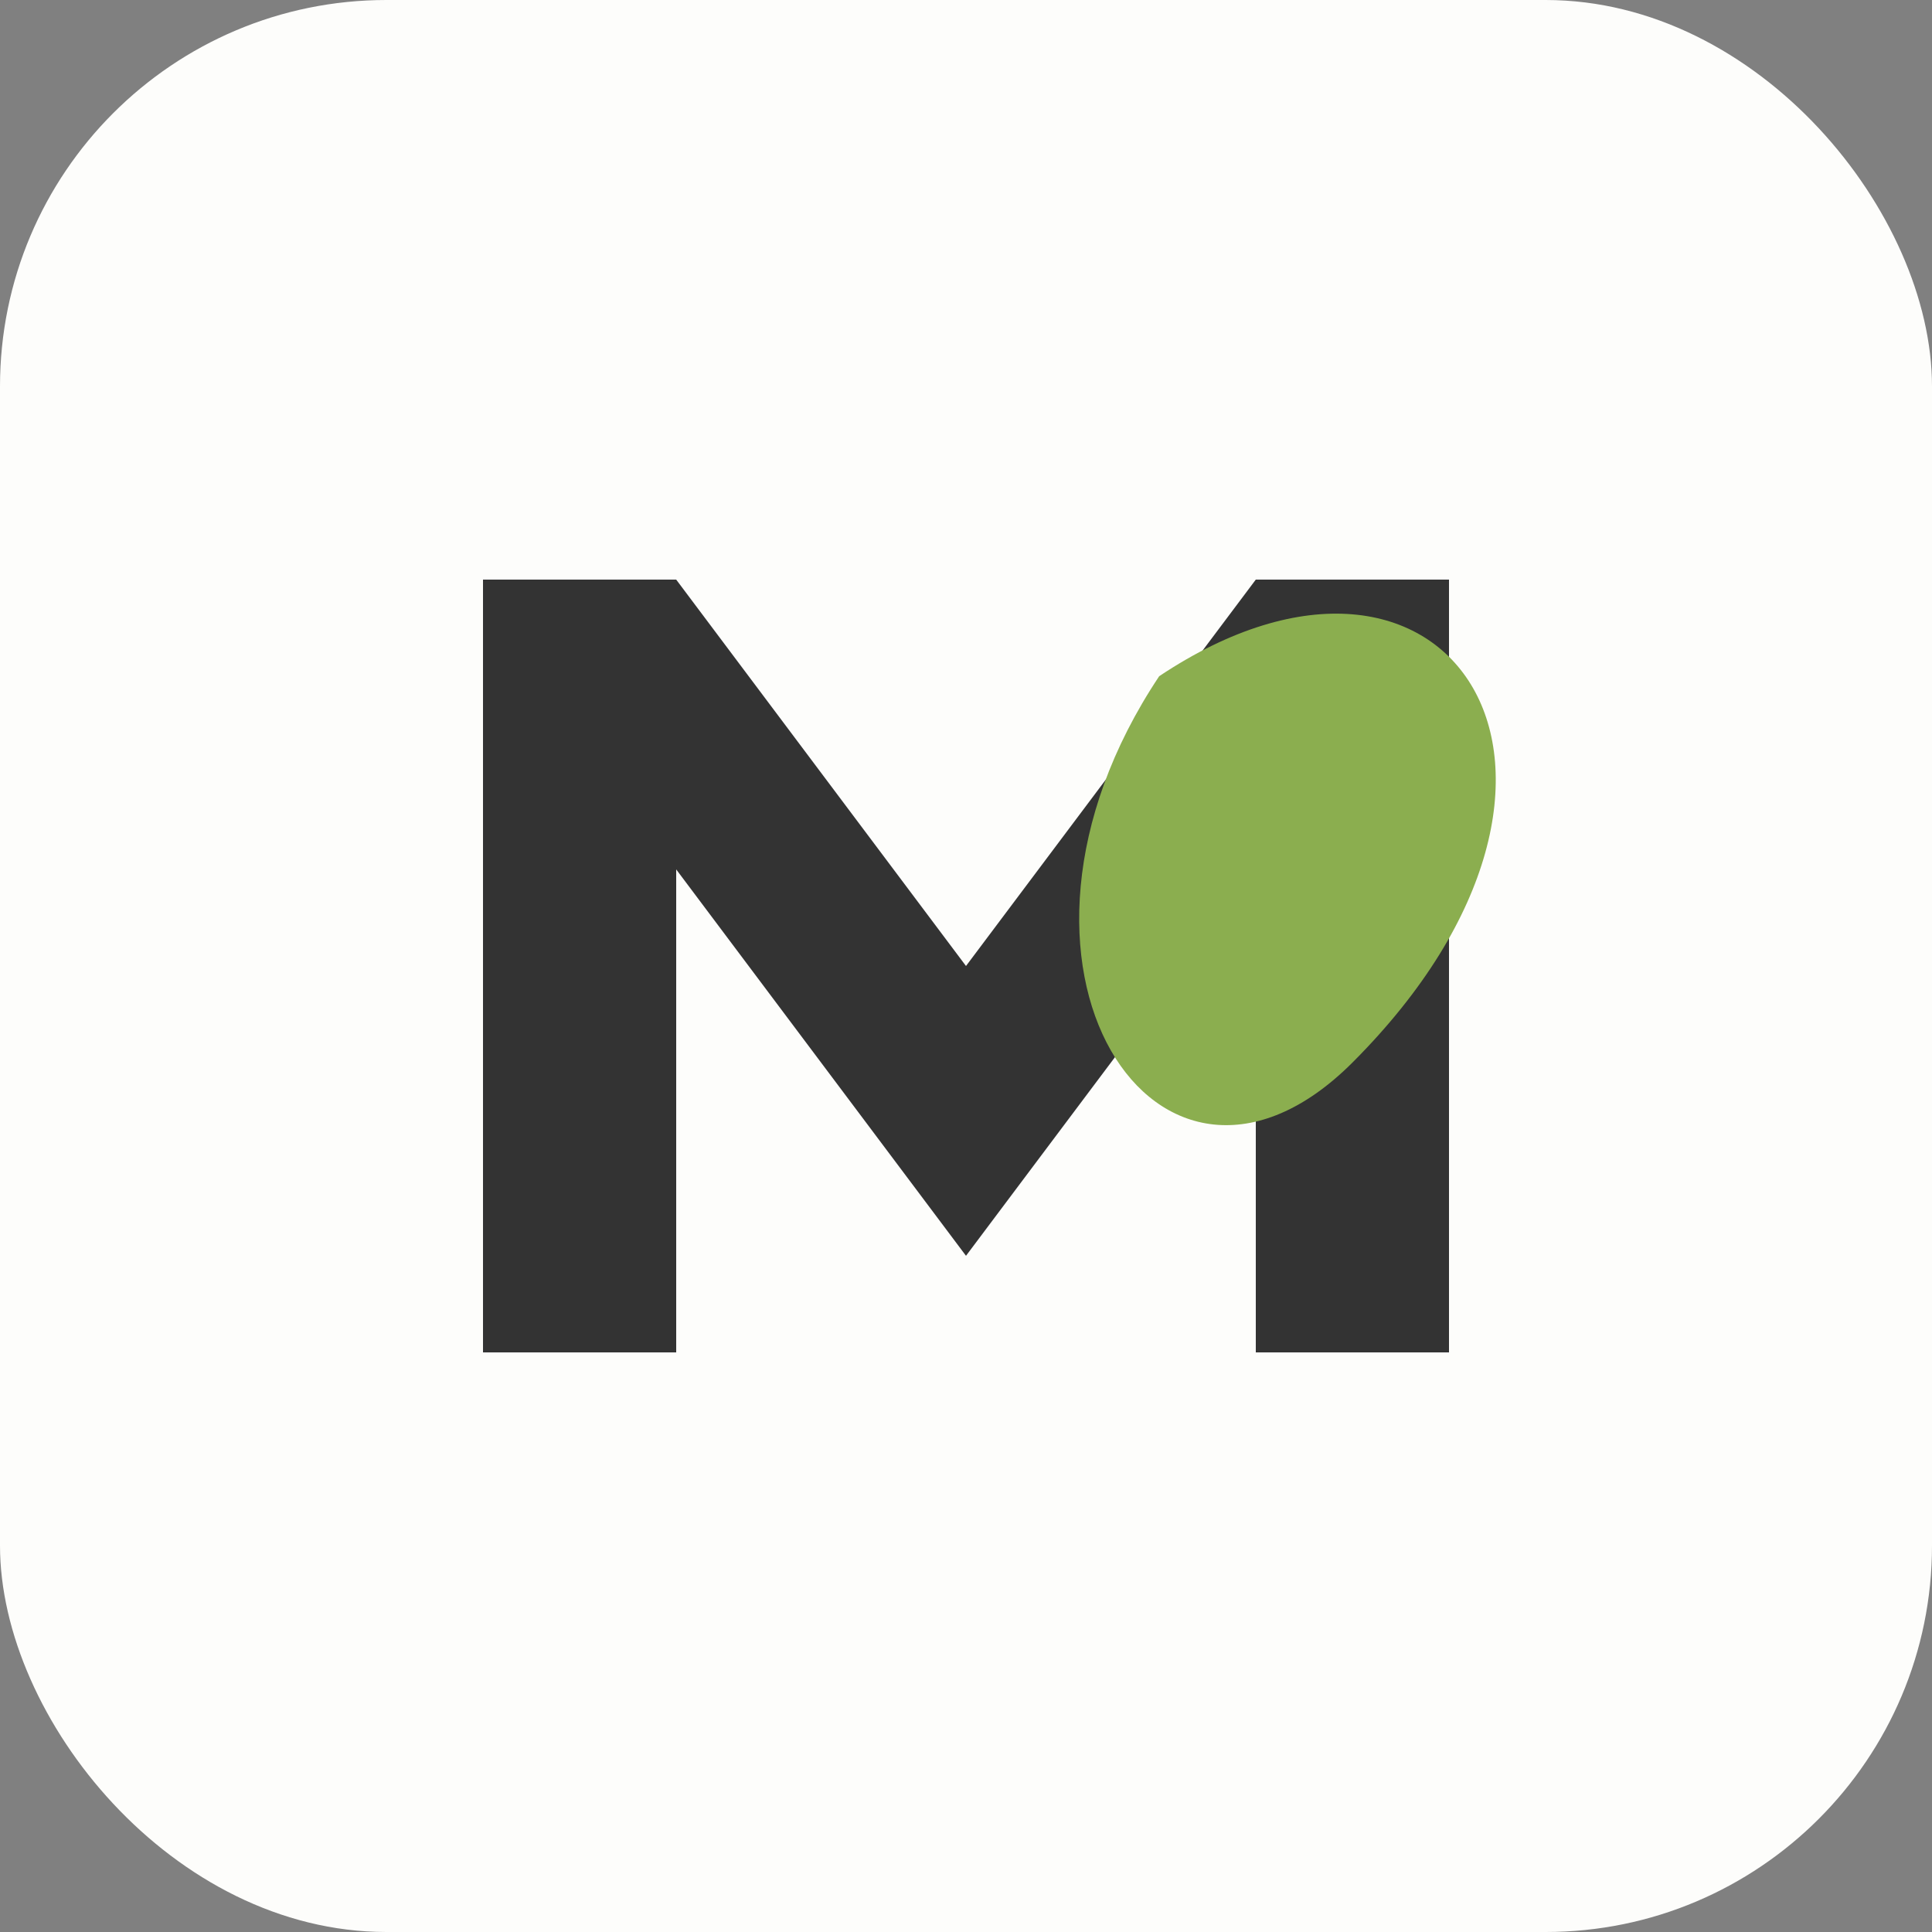
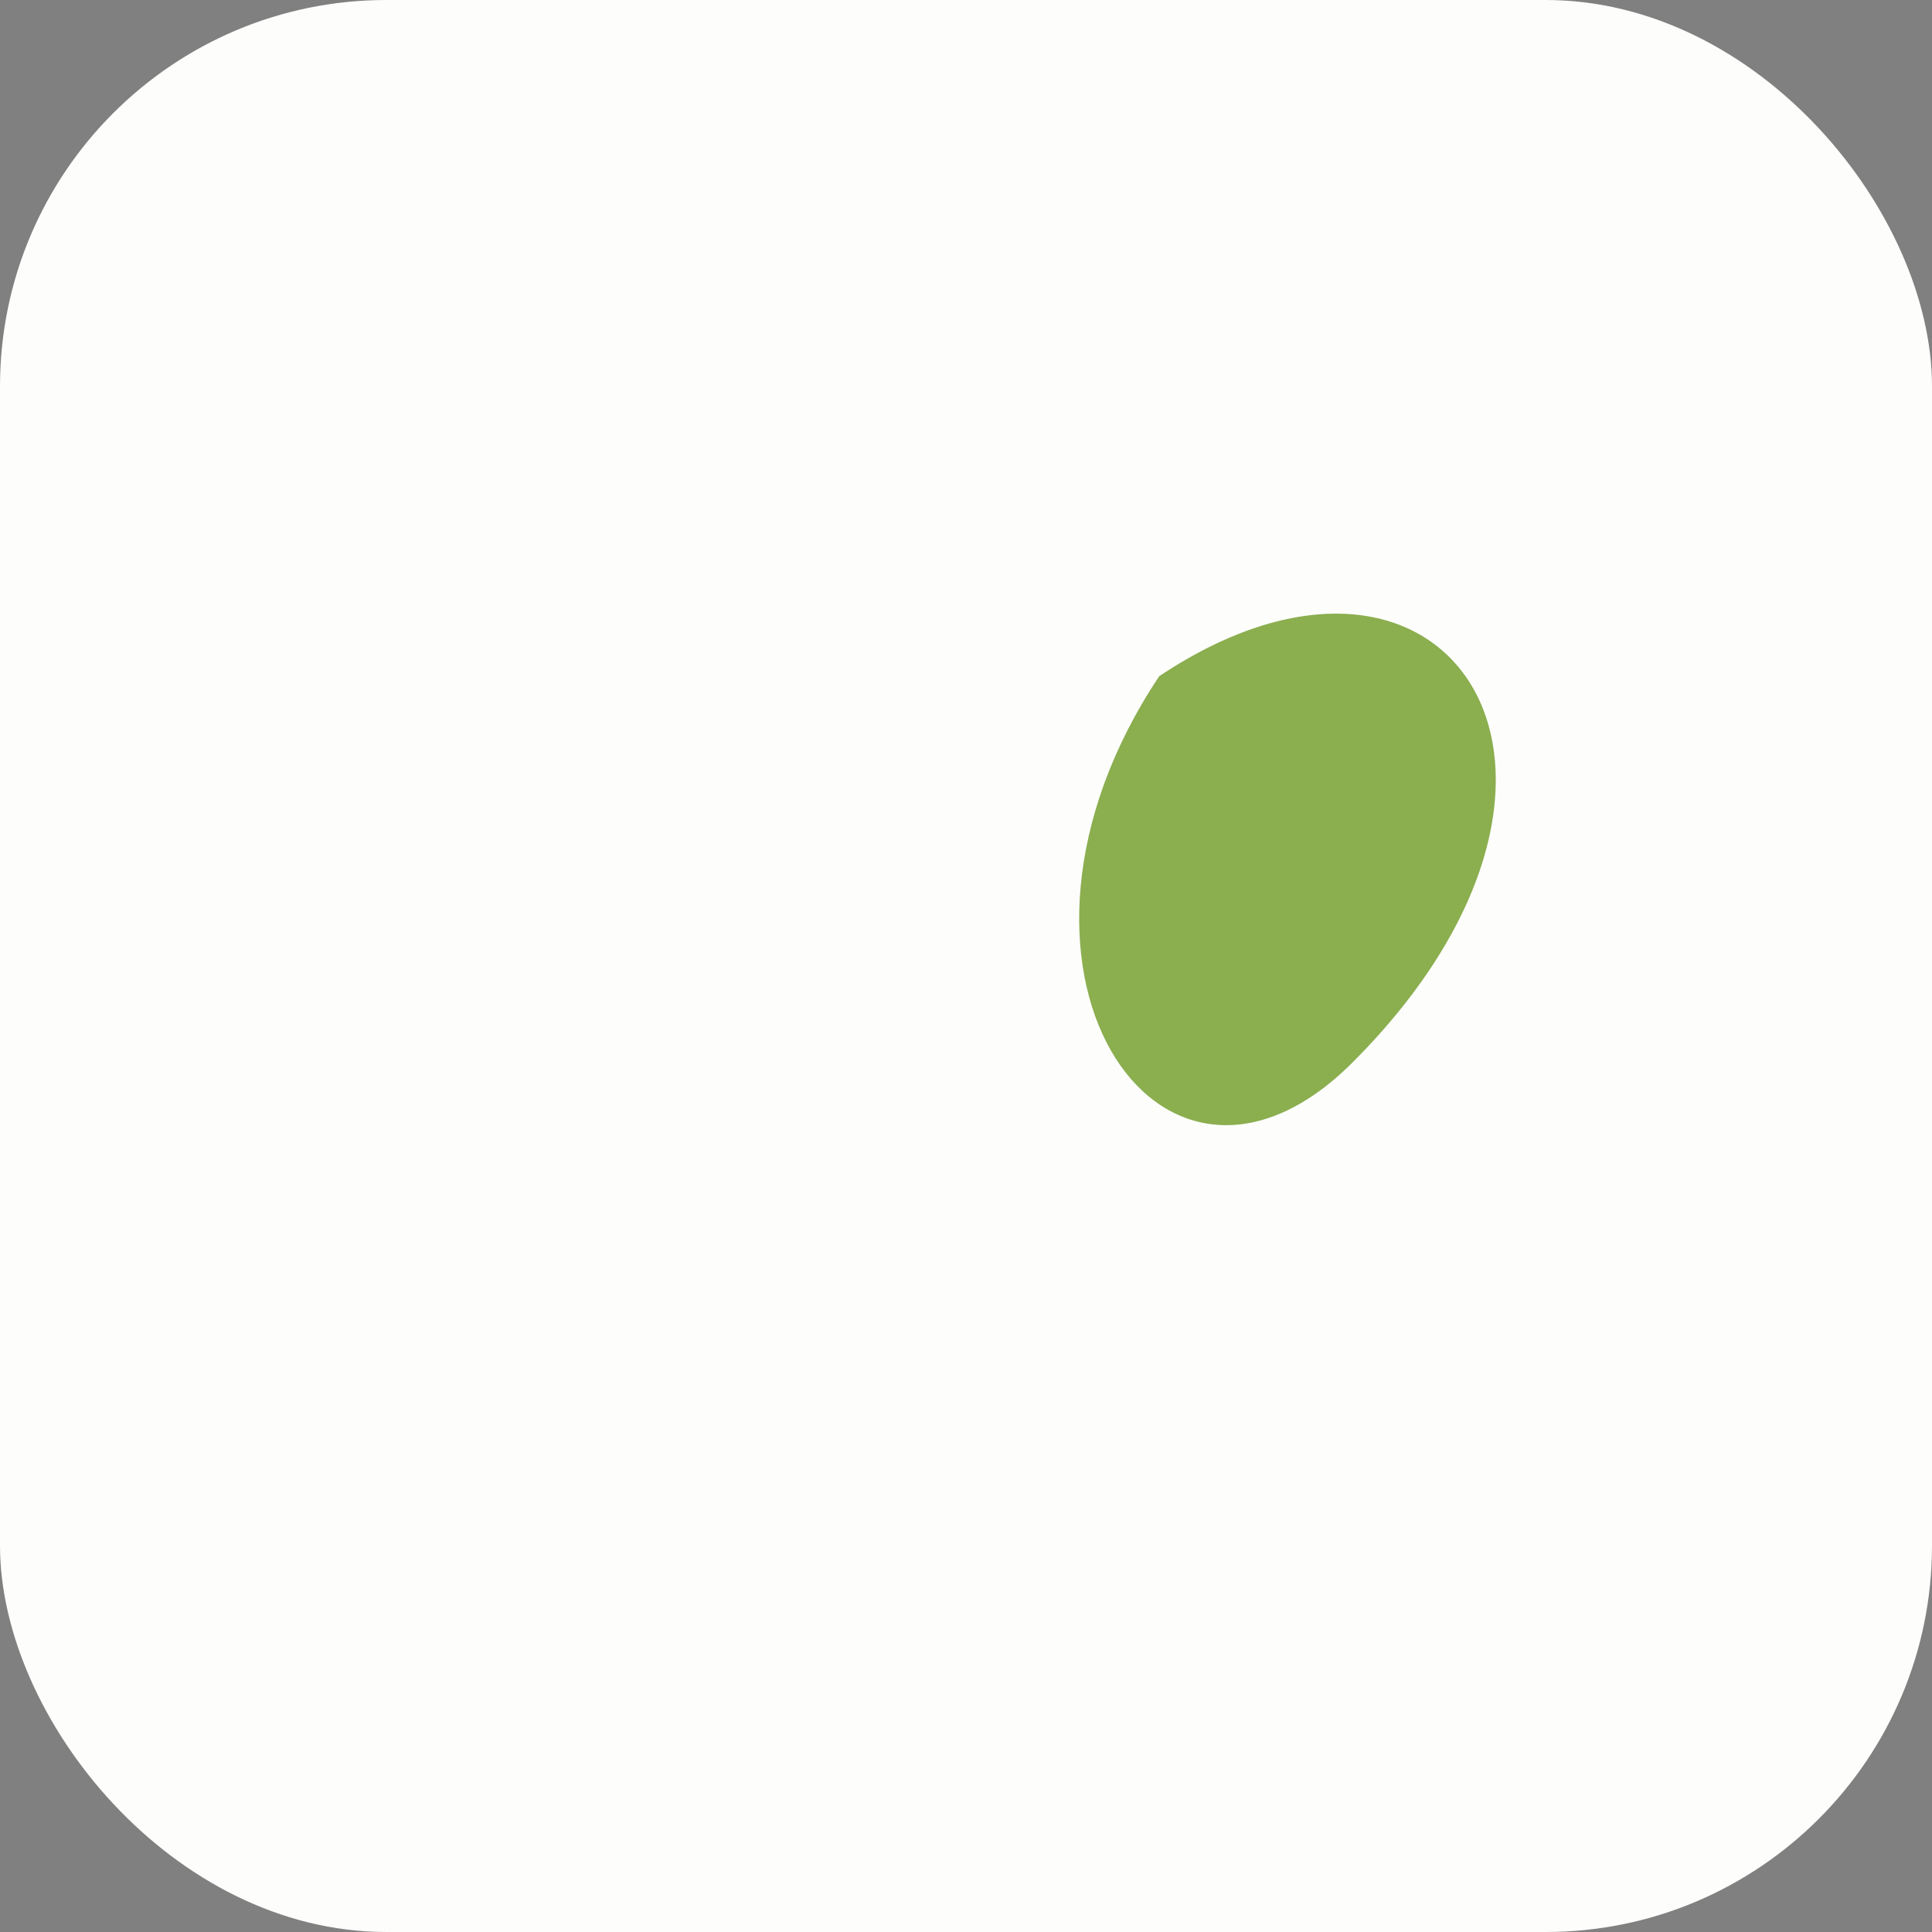
<svg xmlns="http://www.w3.org/2000/svg" viewBox="0 0 100 100" width="100" height="100">
  <rect x="0" y="0" width="100" height="100" fill="#808080" stroke="none" />
  <rect width="100" height="100" rx="20" fill="#FDFDFB" />
-   <path d="M25,30 L35,30 L50,50 L65,30 L75,30 L75,70 L65,70 L65,45 L50,65 L35,45 L35,70 L25,70 Z" fill="#333" />
-   <path d="M60,35 C75,25 85,40 70,55 C60,65 50,50 60,35 Z" fill="#8BAE4F" />
+   <path d="M60,35 C75,25 85,40 70,55 C60,65 50,50 60,35 " fill="#8BAE4F" />
</svg>